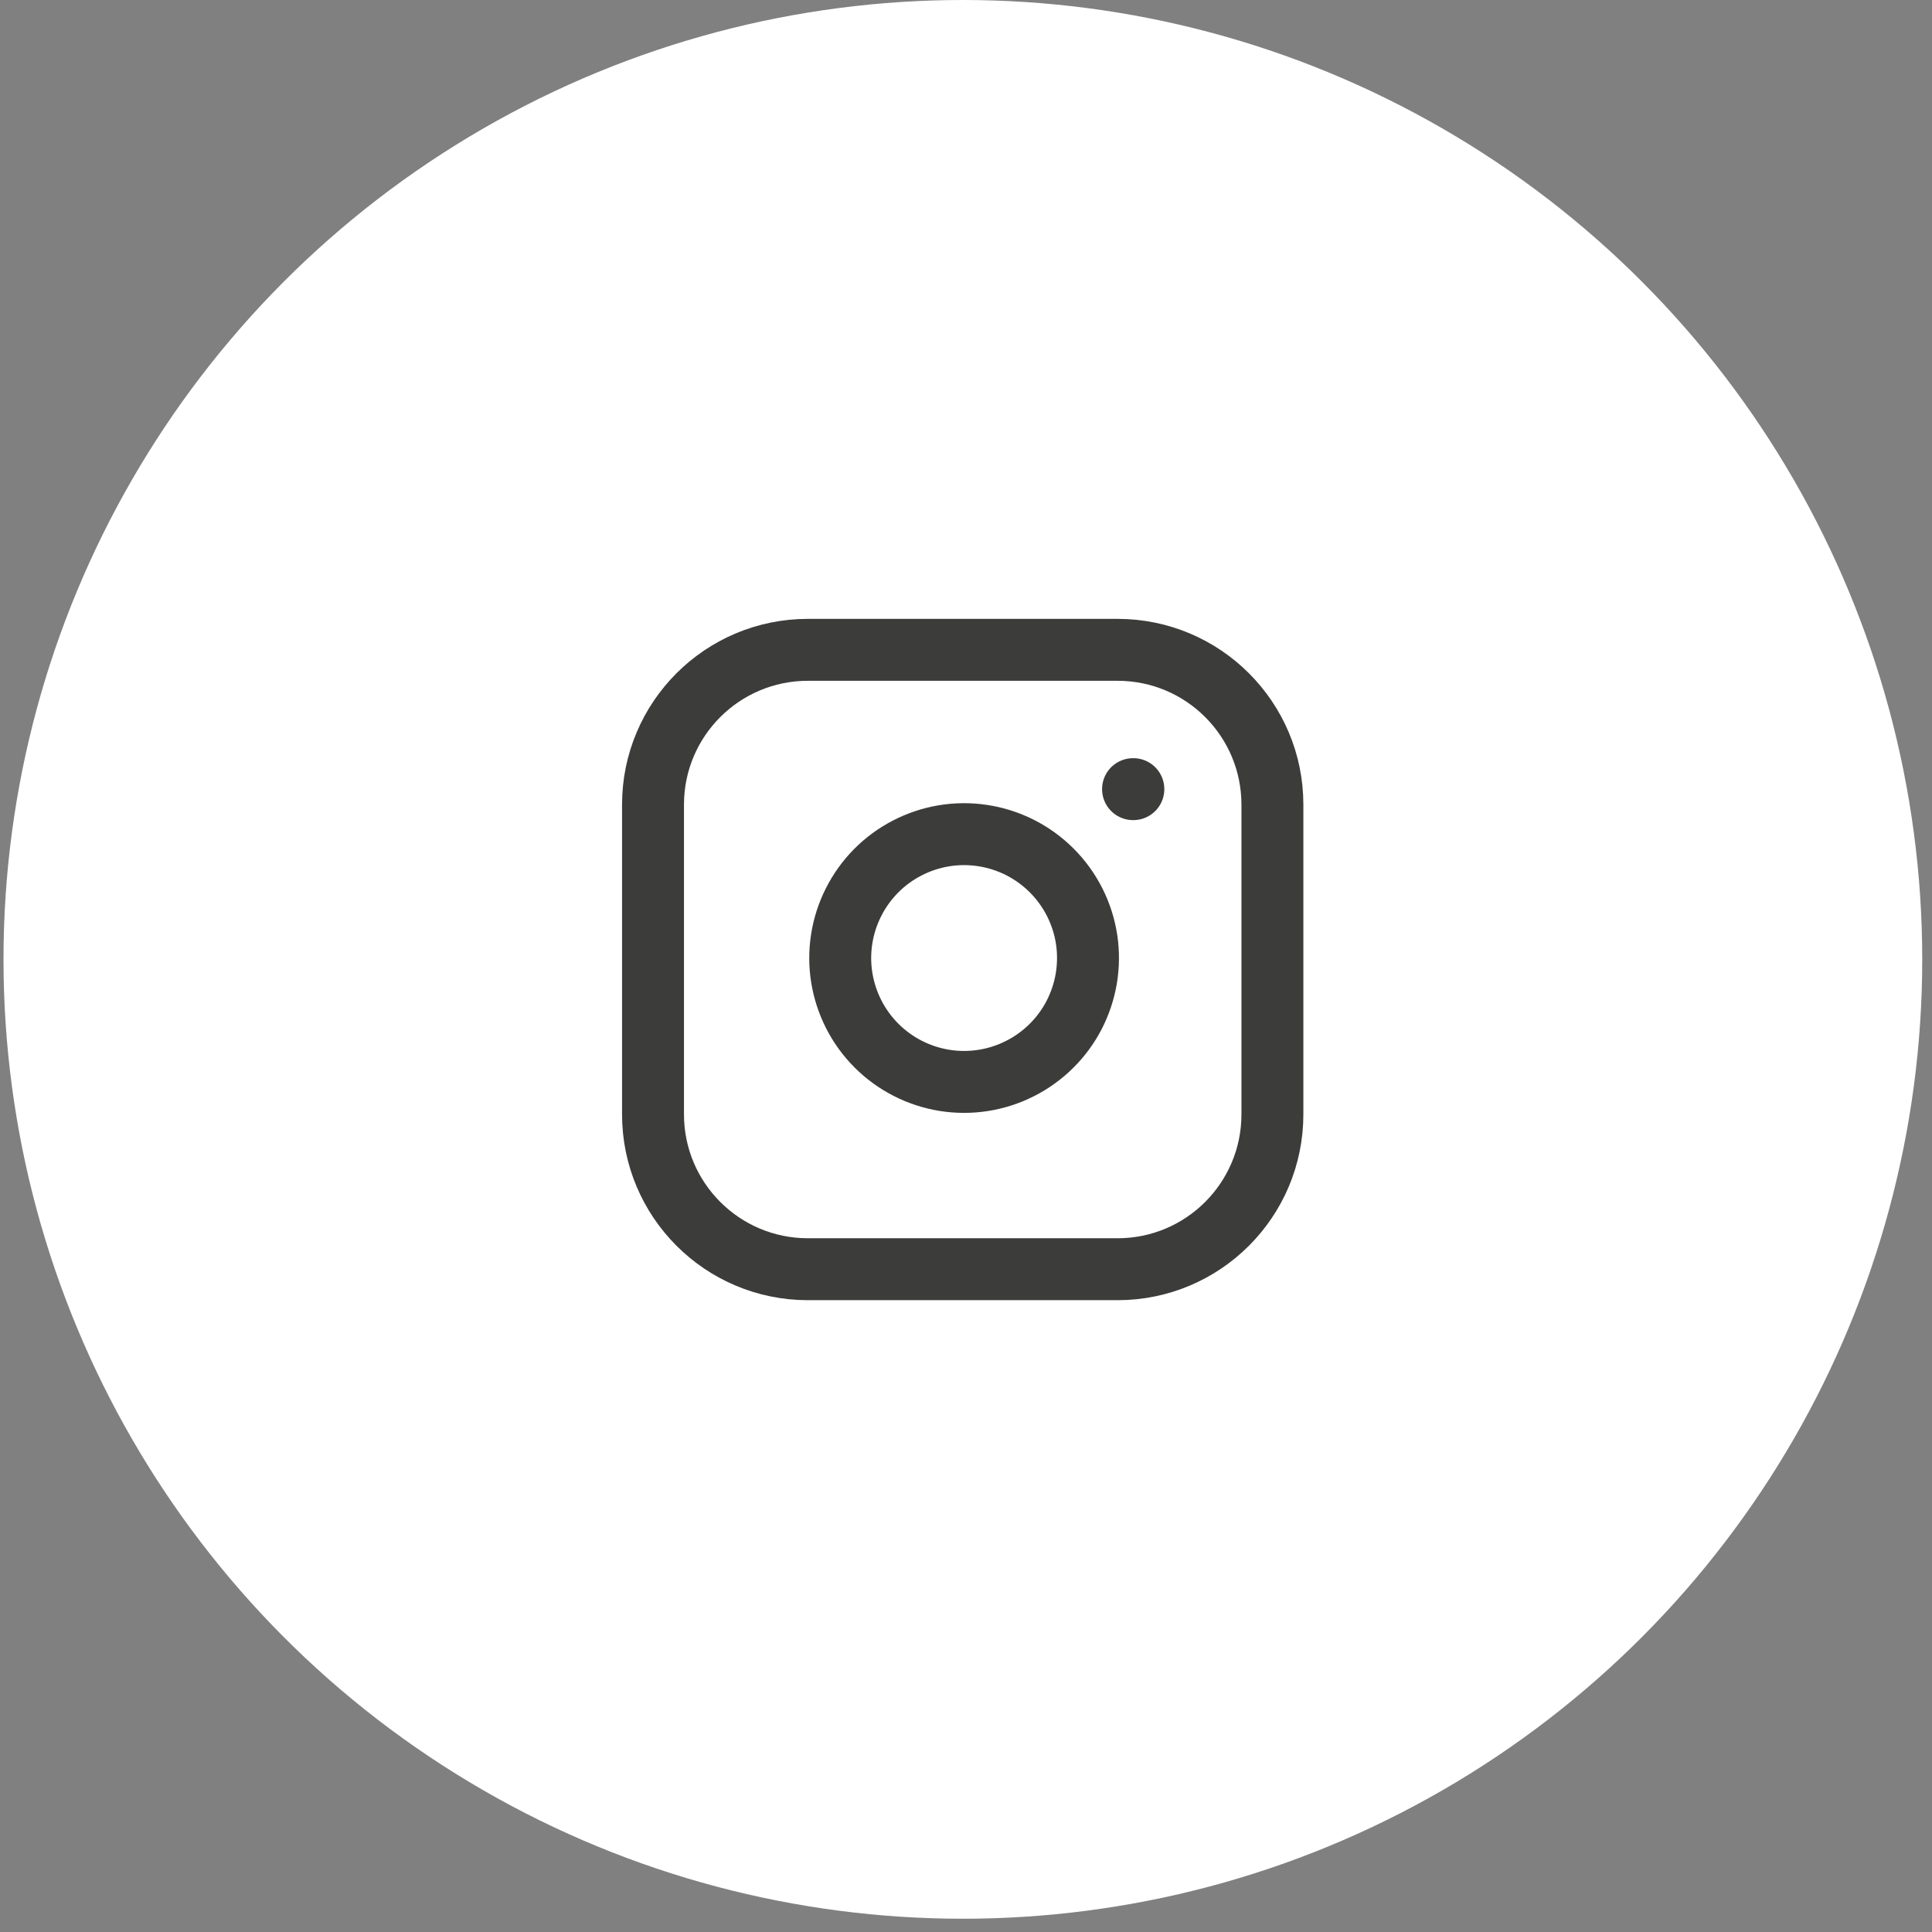
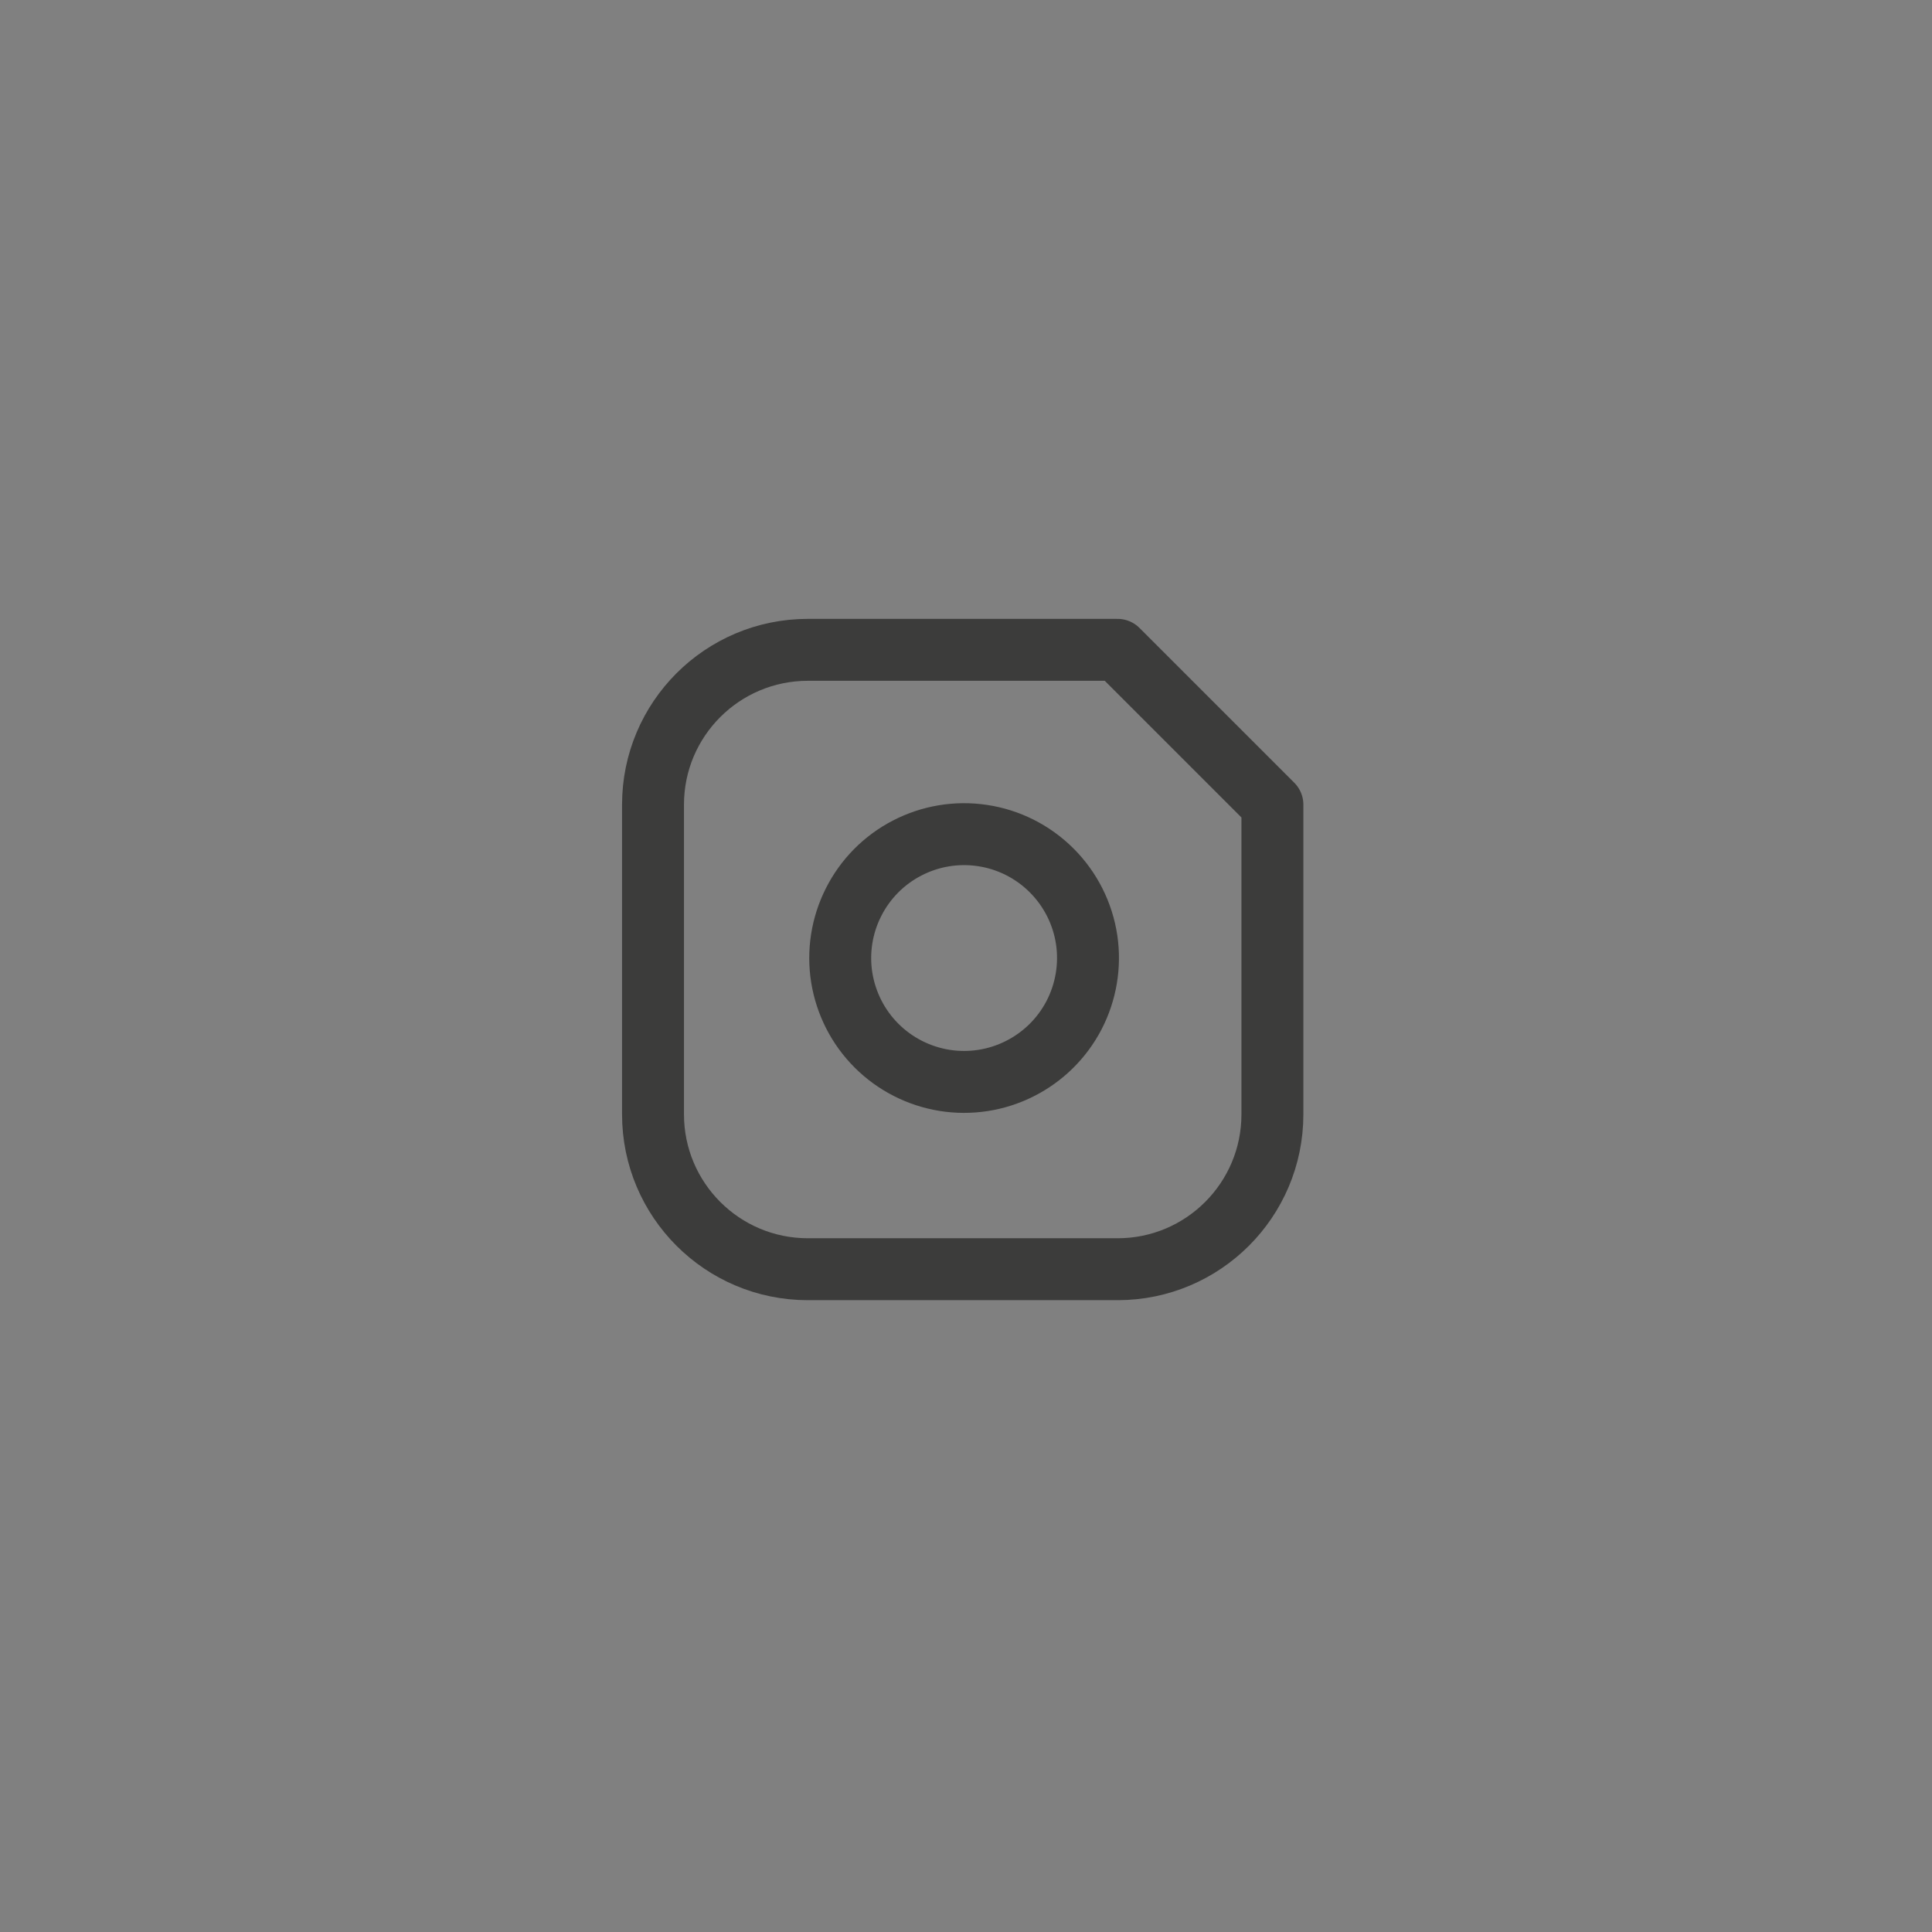
<svg xmlns="http://www.w3.org/2000/svg" width="37" height="37" viewBox="0 0 37 37" fill="none">
  <rect x="0" y="0" width="37" height="37" fill="#808080" stroke="none" />
-   <circle cx="18.44" cy="18.373" r="18.373" fill="white" />
  <g clip-path="url(#clip0_55_5550)">
-     <path d="M21.403 12.445H15.472C13.834 12.445 12.506 13.772 12.506 15.41V21.341C12.506 22.979 13.834 24.307 15.472 24.307H21.403C23.04 24.307 24.368 22.979 24.368 21.341V15.41C24.368 13.772 23.04 12.445 21.403 12.445Z" stroke="#3C3C3B" stroke-width="1.186" stroke-linecap="round" stroke-linejoin="round" />
+     <path d="M21.403 12.445H15.472C13.834 12.445 12.506 13.772 12.506 15.41V21.341C12.506 22.979 13.834 24.307 15.472 24.307H21.403C23.04 24.307 24.368 22.979 24.368 21.341V15.41Z" stroke="#3C3C3B" stroke-width="1.186" stroke-linecap="round" stroke-linejoin="round" />
    <path d="M20.811 17.999C20.884 18.493 20.799 18.997 20.57 19.44C20.34 19.883 19.976 20.242 19.53 20.466C19.085 20.691 18.579 20.769 18.087 20.69C17.594 20.61 17.139 20.378 16.786 20.025C16.433 19.672 16.201 19.217 16.121 18.724C16.042 18.232 16.12 17.727 16.345 17.281C16.569 16.835 16.928 16.471 17.371 16.242C17.814 16.012 18.318 15.927 18.812 16.001C19.315 16.075 19.781 16.31 20.141 16.67C20.501 17.03 20.736 17.496 20.811 17.999Z" stroke="#3C3C3B" stroke-width="1.186" stroke-linecap="round" stroke-linejoin="round" />
-     <path d="M21.699 15.113H21.705" stroke="#3C3C3B" stroke-width="1.186" stroke-linecap="round" stroke-linejoin="round" />
  </g>
  <defs>
    <clipPath id="clip0_55_5550">
      <rect width="14.234" height="14.234" fill="white" transform="translate(11.323 11.256)" />
    </clipPath>
  </defs>
</svg>